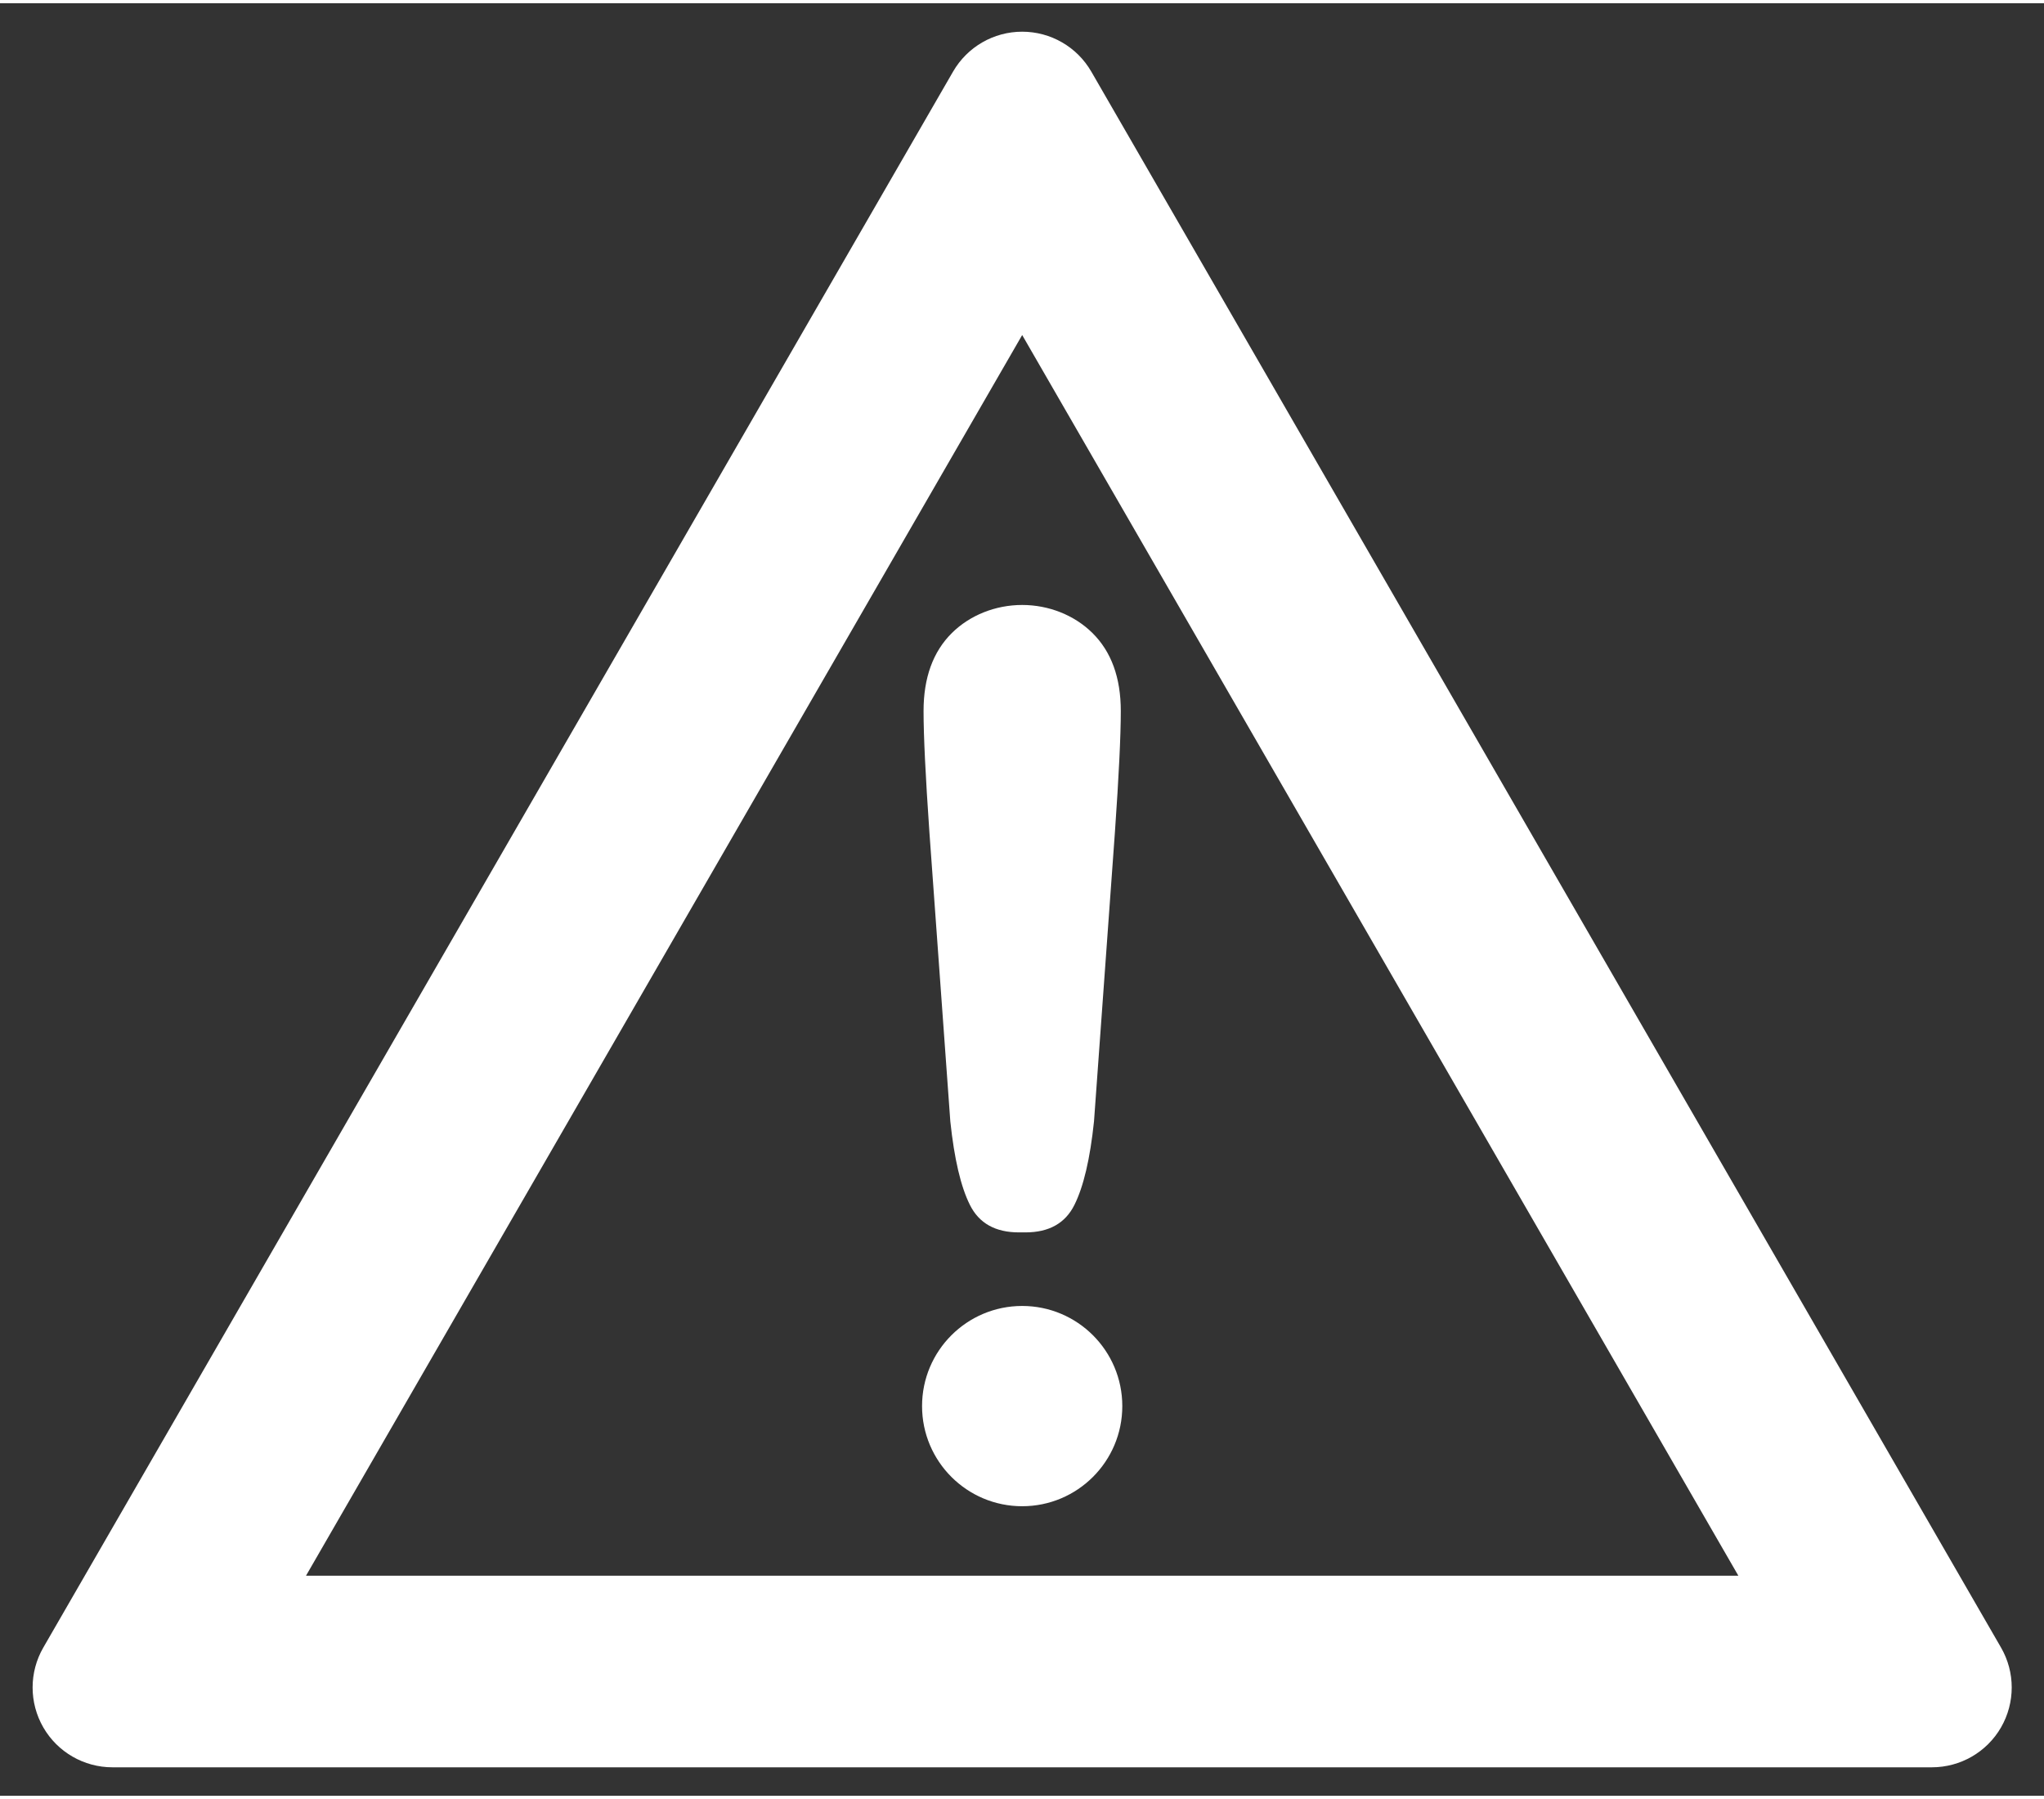
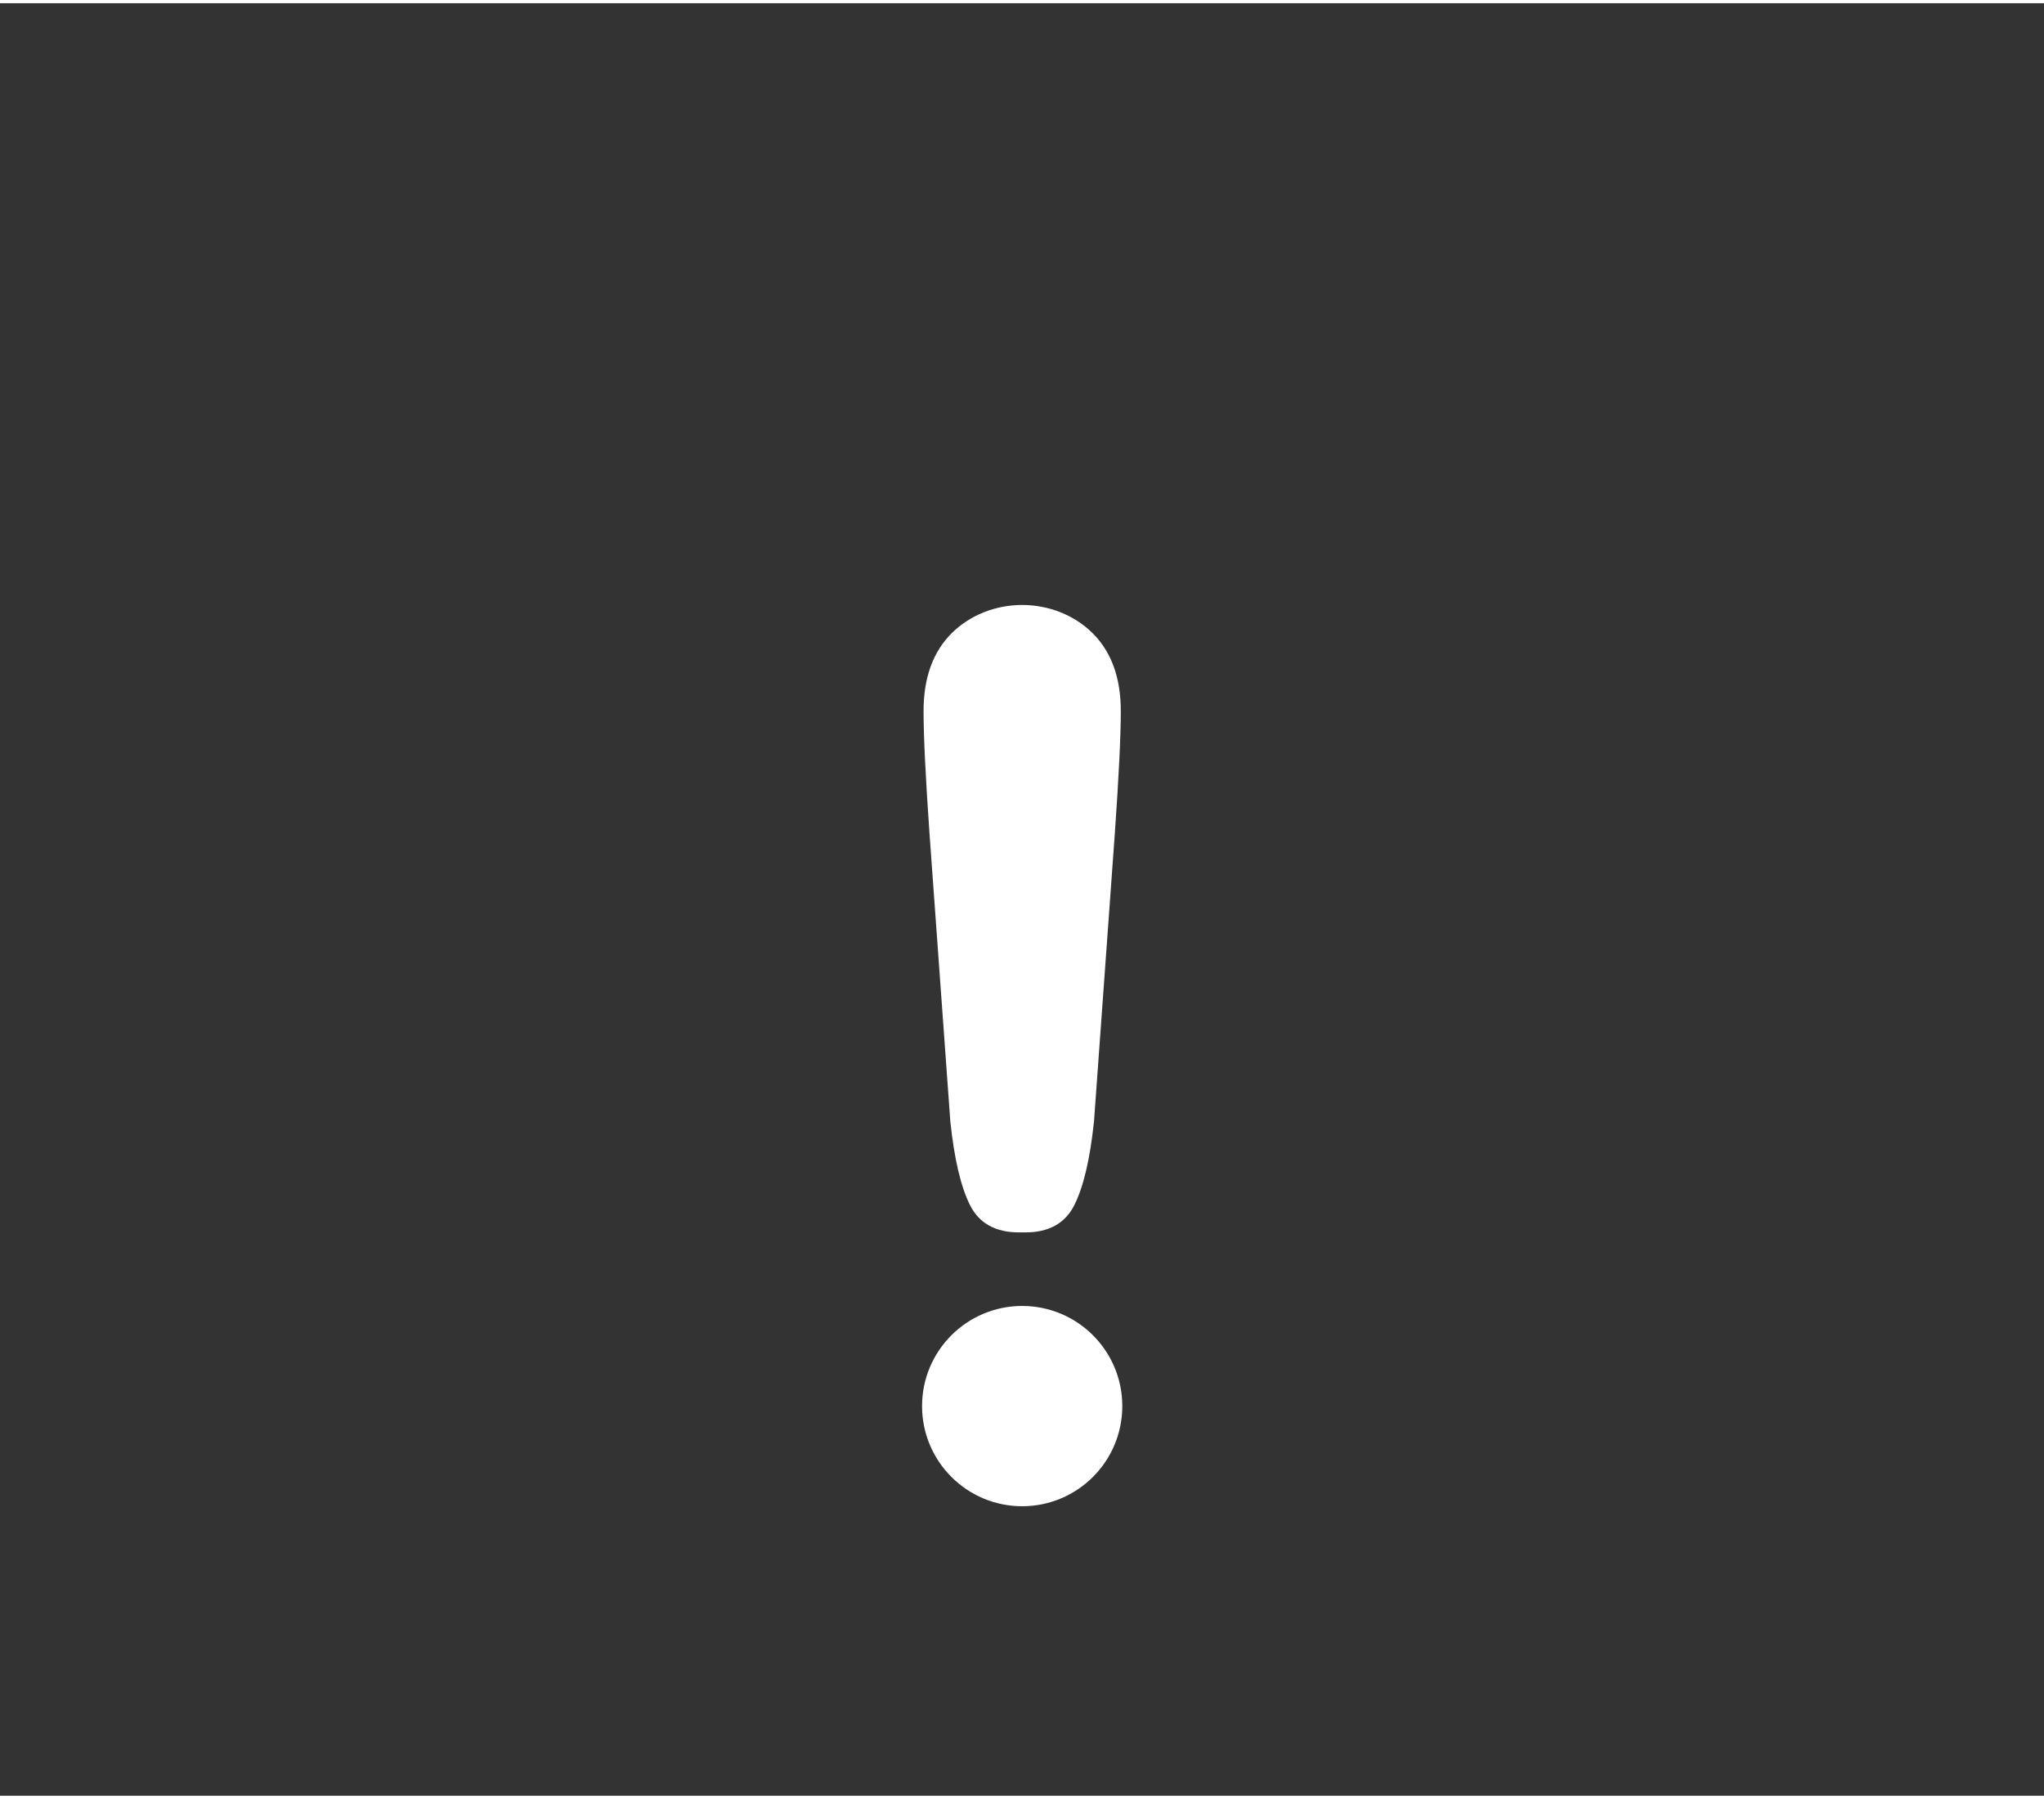
<svg xmlns="http://www.w3.org/2000/svg" id="Layer_3" width="50" height="44" viewBox="0 0 627.77 550.45">
  <rect x="0" y="0" width="627.77" height="550.45" fill="#333333" stroke="none" />
-   <path d="M614.57,504.94h0S335.17,21,335.17,21c-4.38-7.59-12.47-12.26-21.23-12.26s-16.85,4.67-21.23,12.26L13.3,504.94c-4.38,7.58-4.38,16.93,0,24.52,4.38,7.58,12.47,12.25,21.23,12.25h558.81c8.76,0,16.86-4.67,21.23-12.25,4.38-7.59,4.38-16.94,0-24.52ZM93.98,482.88L313.94,101.89l219.96,380.99H93.98Z" style="fill:#fff;" />
  <path d="M292.37,193.37c-5.81,5.74-8.72,13.74-8.72,23.99,0,7.54.6,19.95,1.8,37.25l6.42,88.75c1.21,11.49,3.21,20.04,6.02,25.66,2.81,5.63,7.82,8.43,15.04,8.43h2.01c7.22,0,12.24-2.8,15.04-8.43,2.81-5.62,4.82-14.17,6.02-25.66l6.42-88.75c1.21-17.3,1.81-29.71,1.81-37.25,0-10.25-2.91-18.25-8.73-23.99-5.53-5.46-13.38-8.59-21.56-8.59s-16.04,3.13-21.57,8.59Z" style="fill:#fff;" />
  <circle cx="313.94" cy="430.79" r="30.75" style="fill:#fff;" />
</svg>